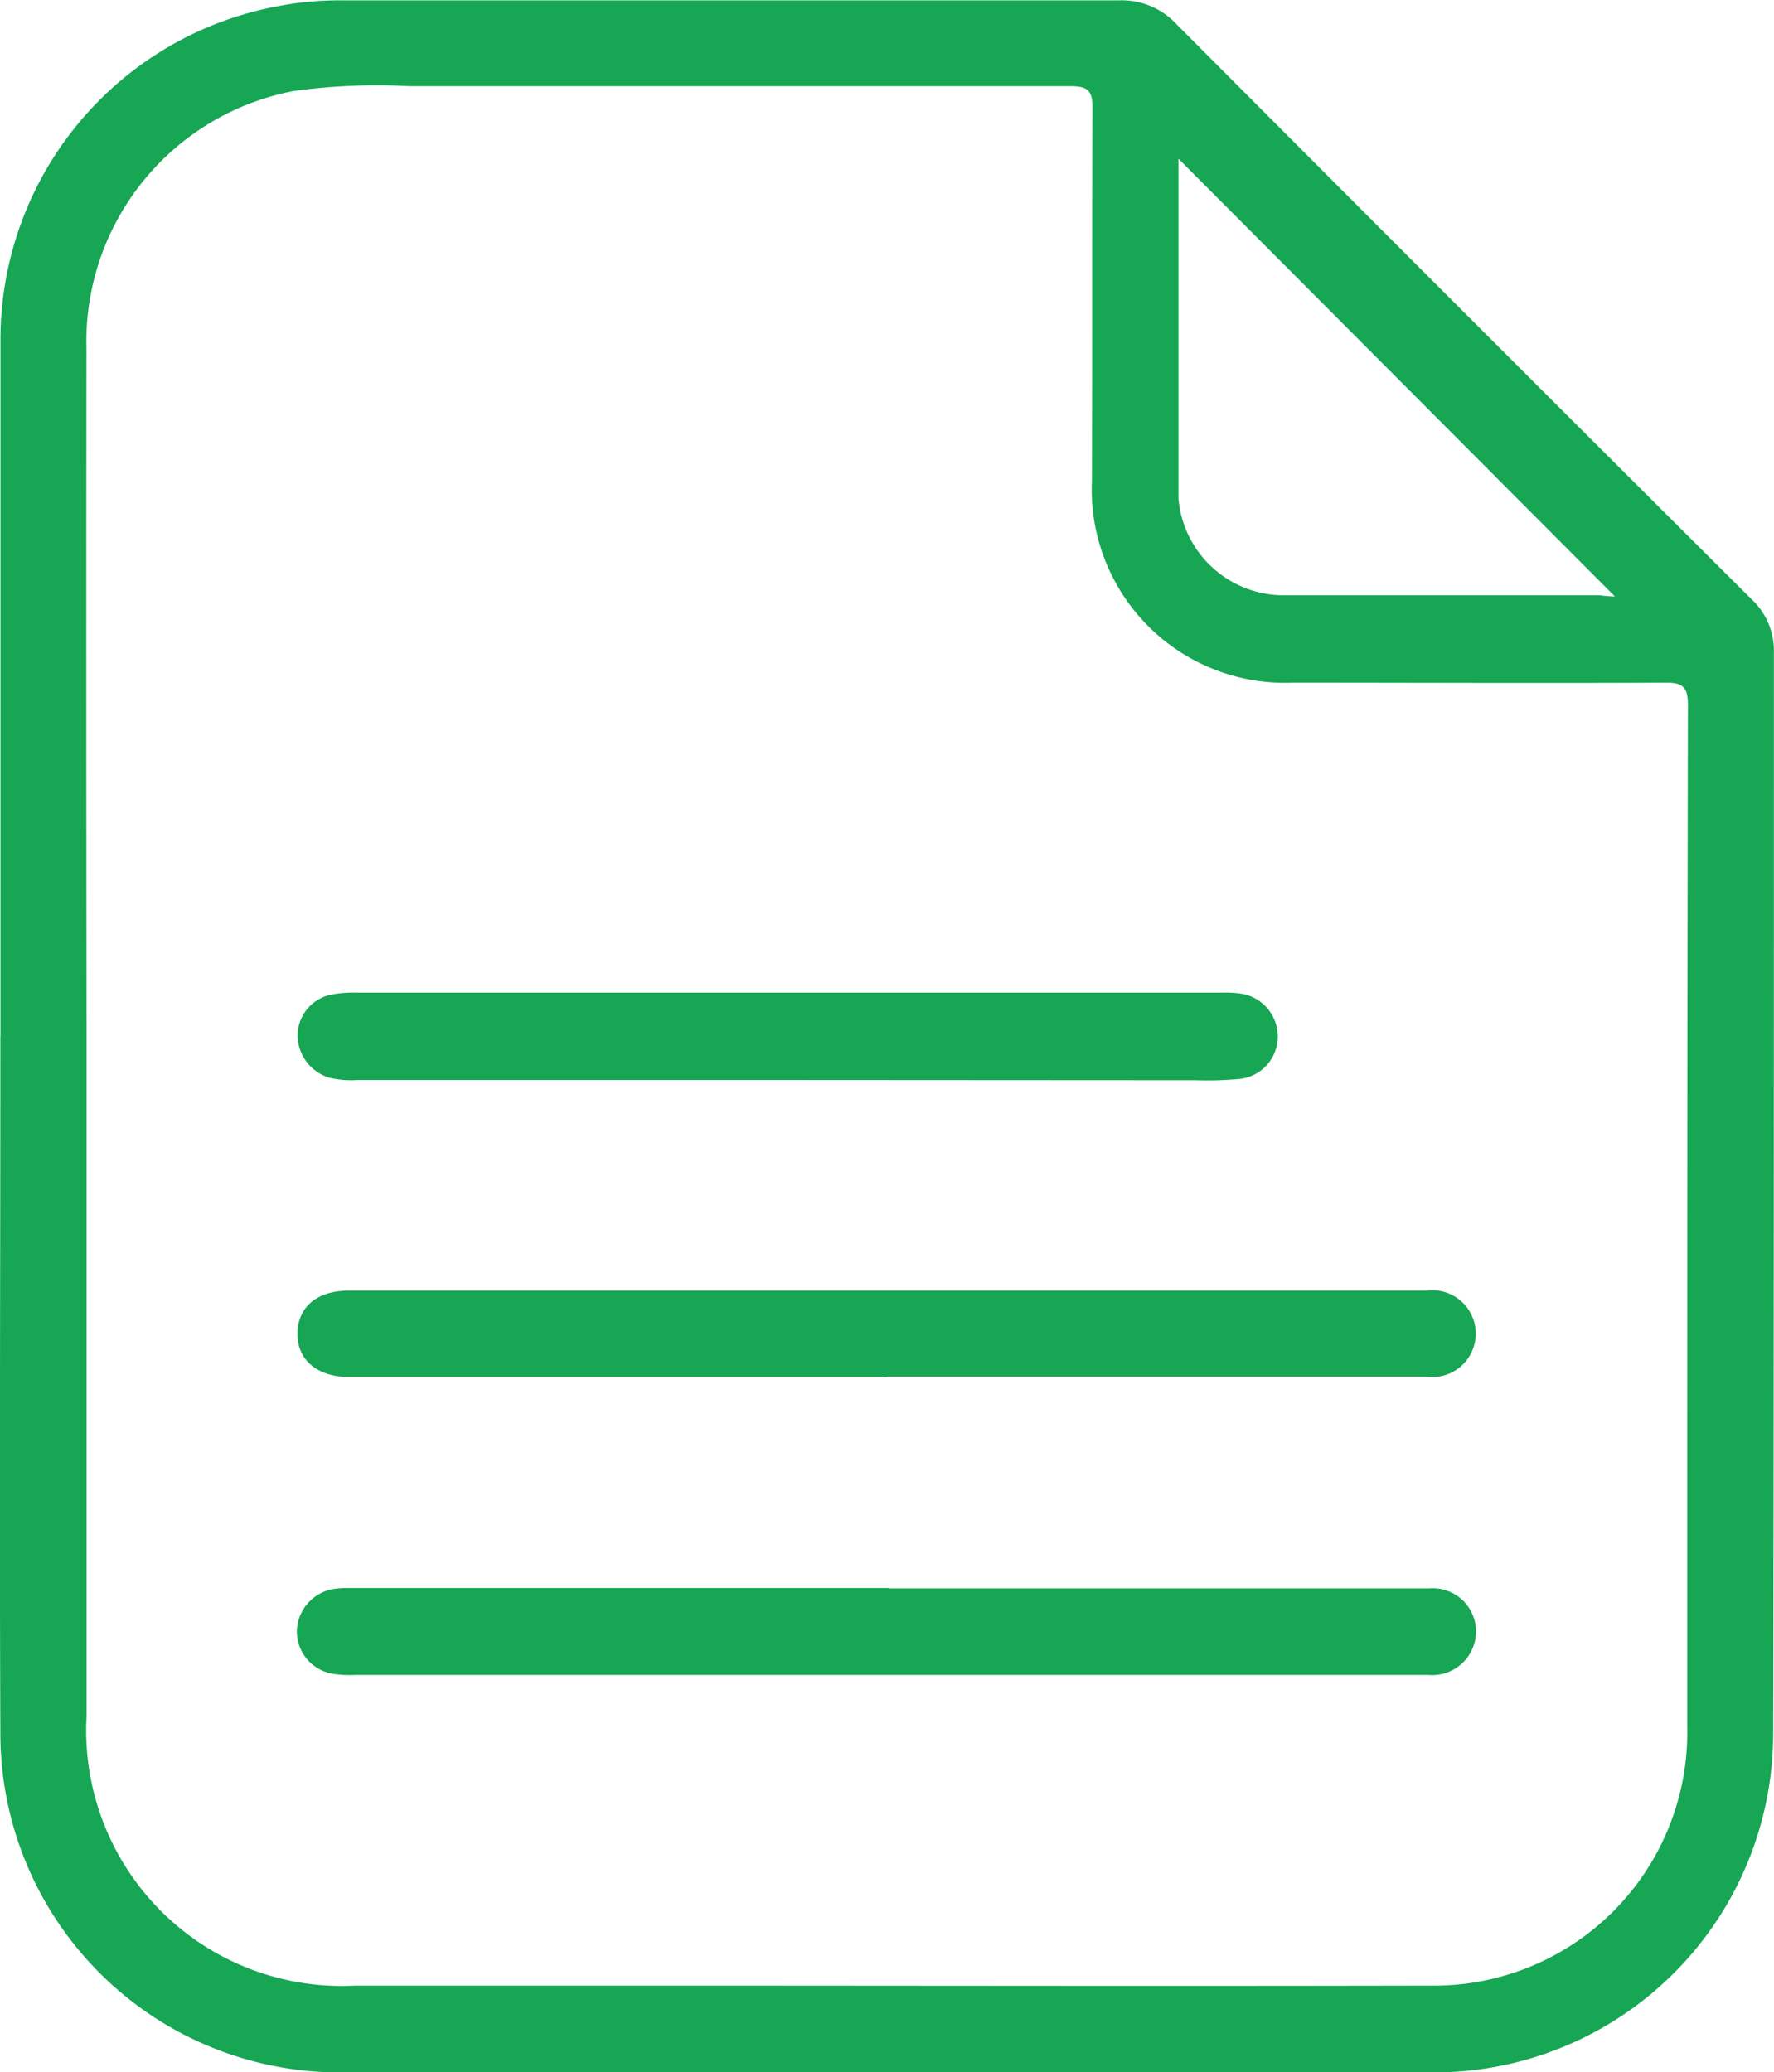
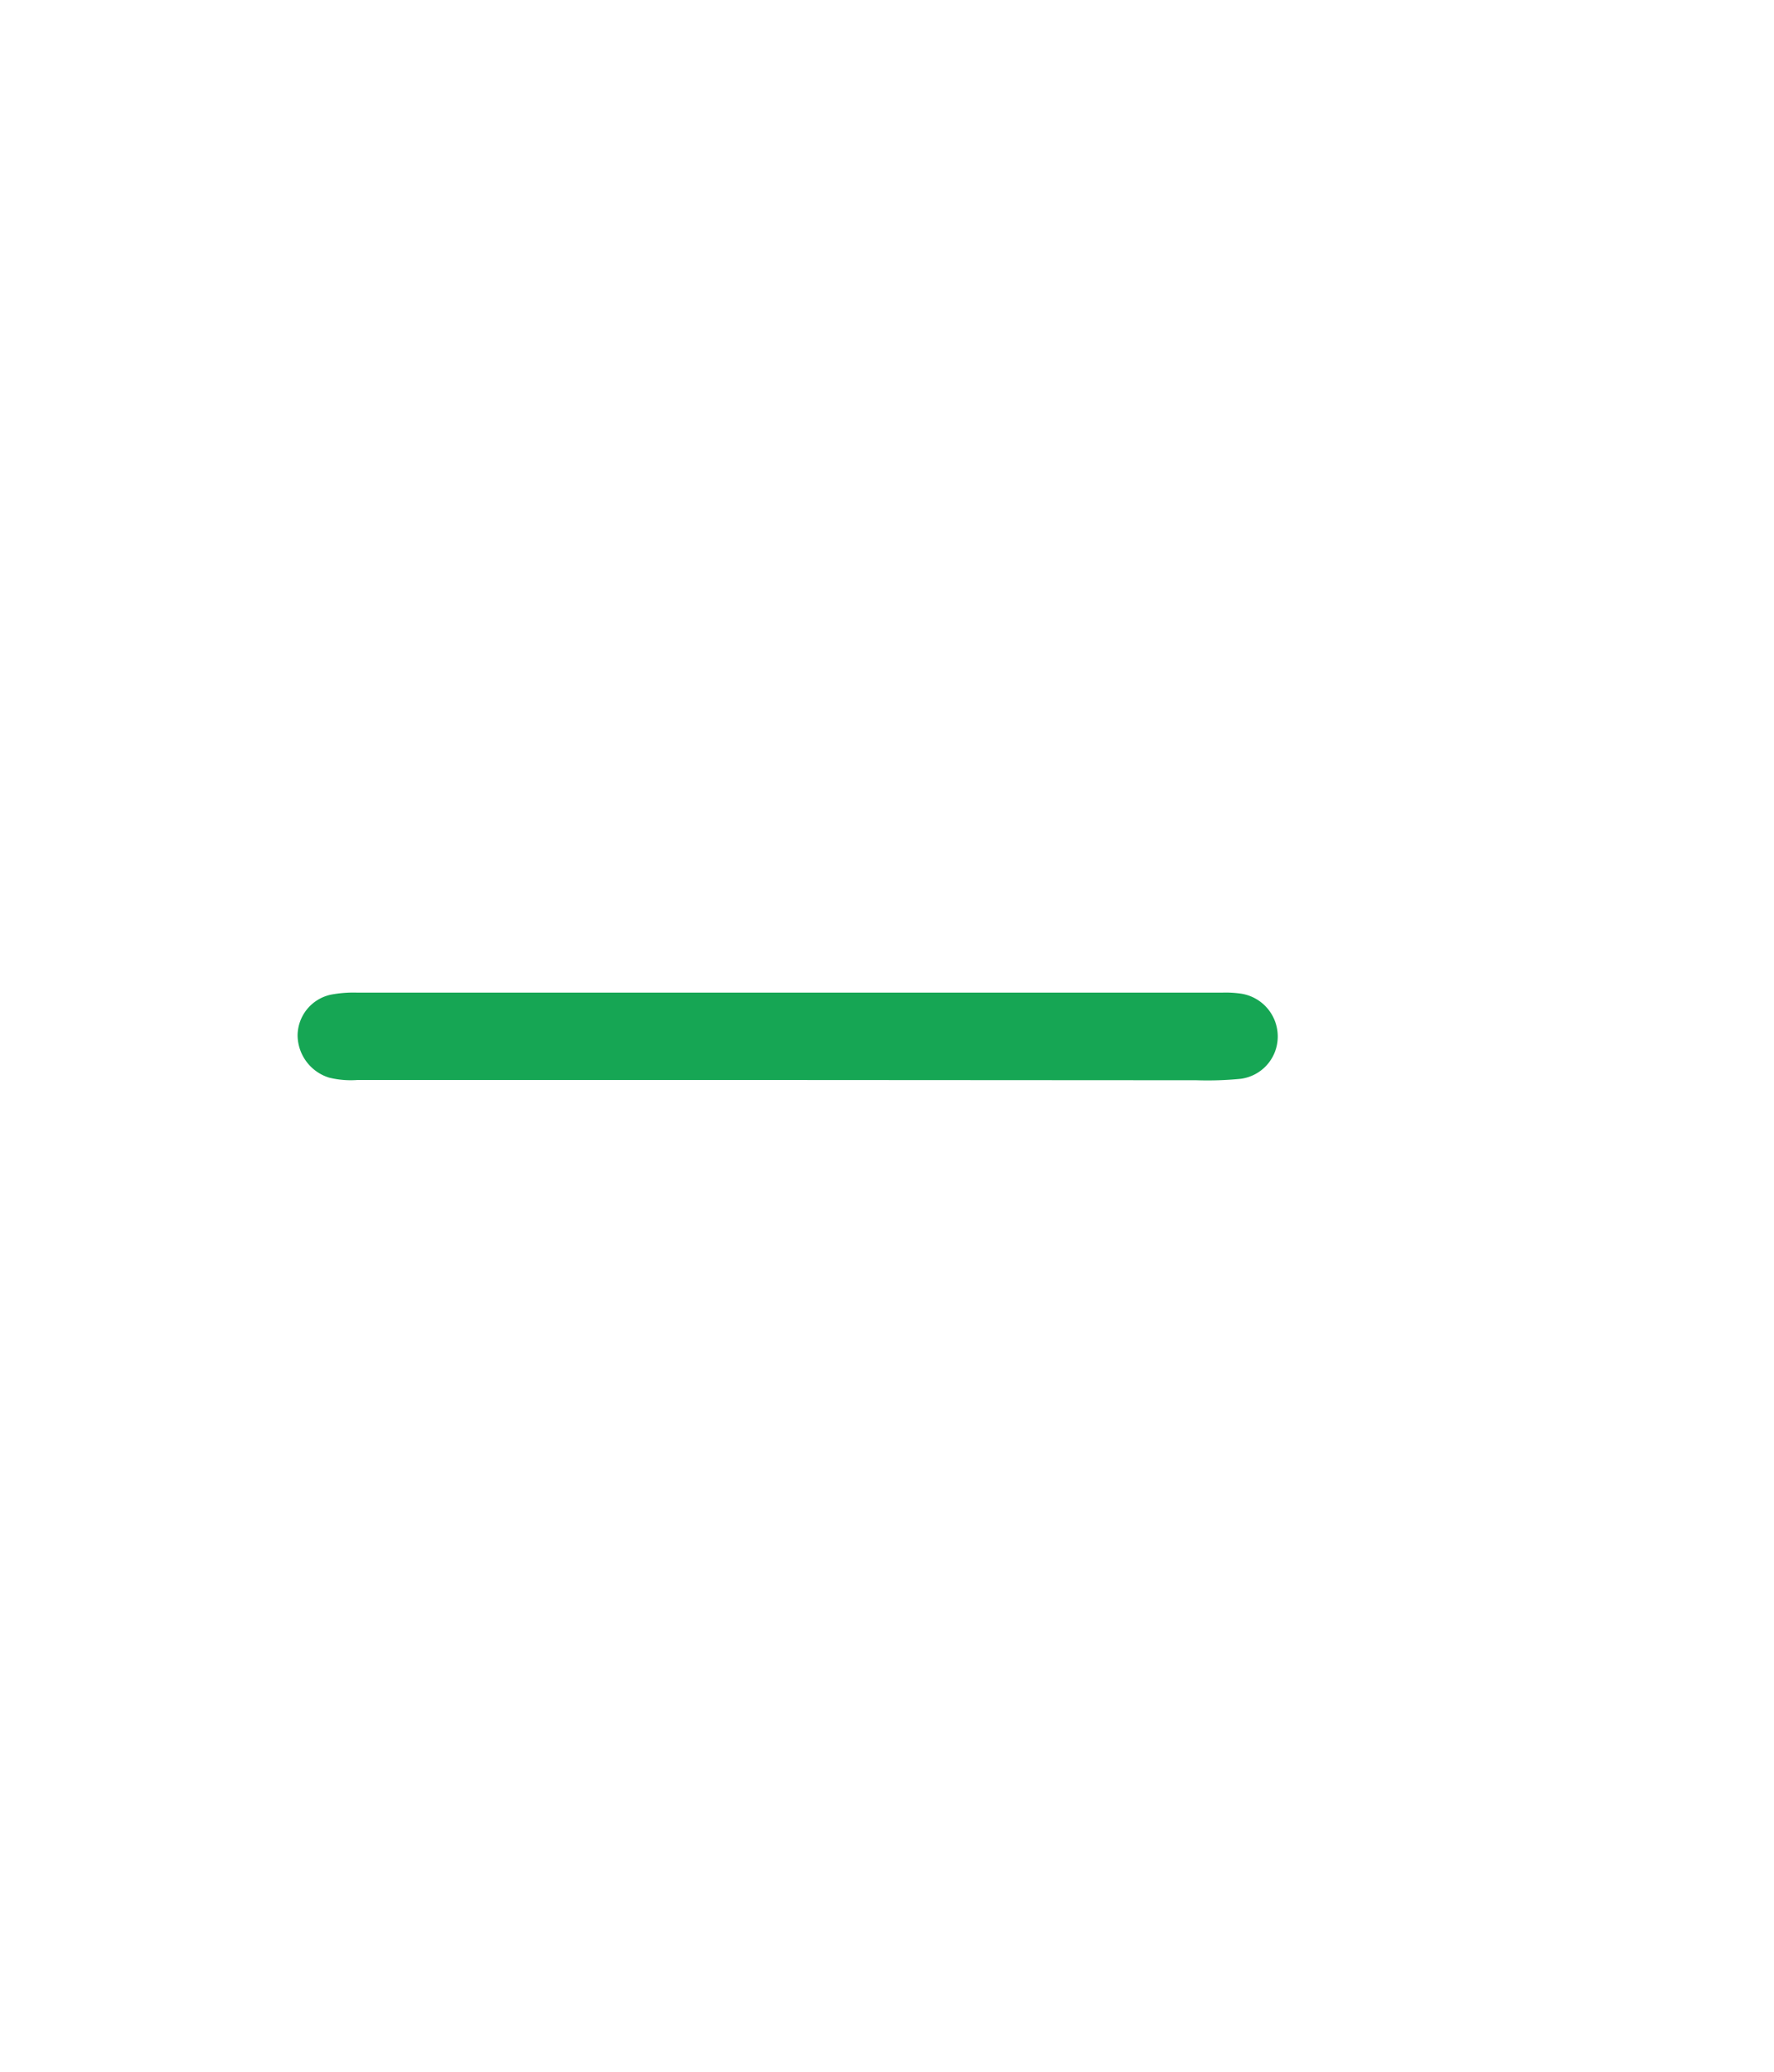
<svg xmlns="http://www.w3.org/2000/svg" width="14.921" height="17.43" viewBox="0 0 14.921 17.43">
  <g id="GXWits" transform="translate(-846.011 -767.505)">
    <g id="Group_49444" data-name="Group 49444" transform="translate(846.011 767.505)">
-       <path id="Path_40339" data-name="Path 40339" d="M846.015,776.216c0-1.945,0-3.89,0-5.835a2.852,2.852,0,0,1,2.318-2.821,2.74,2.74,0,0,1,.558-.052q3.266,0,6.532,0a.629.629,0,0,1,.483.2q2.413,2.423,4.835,4.835a.593.593,0,0,1,.19.451c0,3.028,0,6.056-.006,9.084a2.851,2.851,0,0,1-2.873,2.858q-4.585.007-9.169,0a2.853,2.853,0,0,1-2.869-2.864c-.008-1.951,0-3.9,0-5.852Zm.724-.01h0q0,2.867,0,5.733A2.15,2.15,0,0,0,849,784.206h2.433c2.2,0,4.4.005,6.6,0a2.13,2.13,0,0,0,2.169-2.184c0-2.864,0-5.727.006-8.591,0-.158-.053-.185-.194-.184-1.043.005-2.087,0-3.13,0a1.625,1.625,0,0,1-1.689-1.693c.005-1.049,0-2.1.005-3.147,0-.147-.049-.177-.185-.177-1.854,0-3.708,0-5.563,0a5.1,5.1,0,0,0-.967.04,2.145,2.145,0,0,0-1.747,2.166Q846.735,773.323,846.739,776.207Zm12.854-3.685-3.67-3.681c0,.9,0,1.828,0,2.758,0,.034,0,.068,0,.1a.89.89,0,0,0,.907.814h2.637A1.158,1.158,0,0,0,859.592,772.522Z" transform="translate(-846.011 -767.505)" fill="#16a654" />
-       <path id="Path_40340" data-name="Path 40340" d="M924.538,1160.037h4.371c.057,0,.113,0,.17,0a.365.365,0,0,1,.395.356.369.369,0,0,1-.4.372c-.425,0-.851,0-1.276,0l-7.756,0a.946.946,0,0,1-.186-.01.362.362,0,0,1-.3-.365.37.37,0,0,1,.315-.349.785.785,0,0,1,.119-.007h4.541Z" transform="translate(-917.059 -1146.677)" fill="#16a654" />
-       <path id="Path_40341" data-name="Path 40341" d="M924.518,1087.24h-4.525c-.269,0-.438-.146-.434-.369s.169-.357.429-.357h9.066a.365.365,0,1,1,0,.723h-4.542Z" transform="translate(-917.057 -1075.658)" fill="#16a654" />
      <path id="Path_40342" data-name="Path 40342" d="M923.67,1013.532h-3.605a.76.76,0,0,1-.236-.02.376.376,0,0,1-.265-.357.354.354,0,0,1,.281-.341,1.009,1.009,0,0,1,.219-.017l7.278,0a.907.907,0,0,1,.153.008.364.364,0,0,1,.313.367.358.358,0,0,1-.312.35,2.86,2.86,0,0,1-.373.012Z" transform="translate(-917.061 -1004.448)" fill="#16a654" />
    </g>
  </g>
</svg>